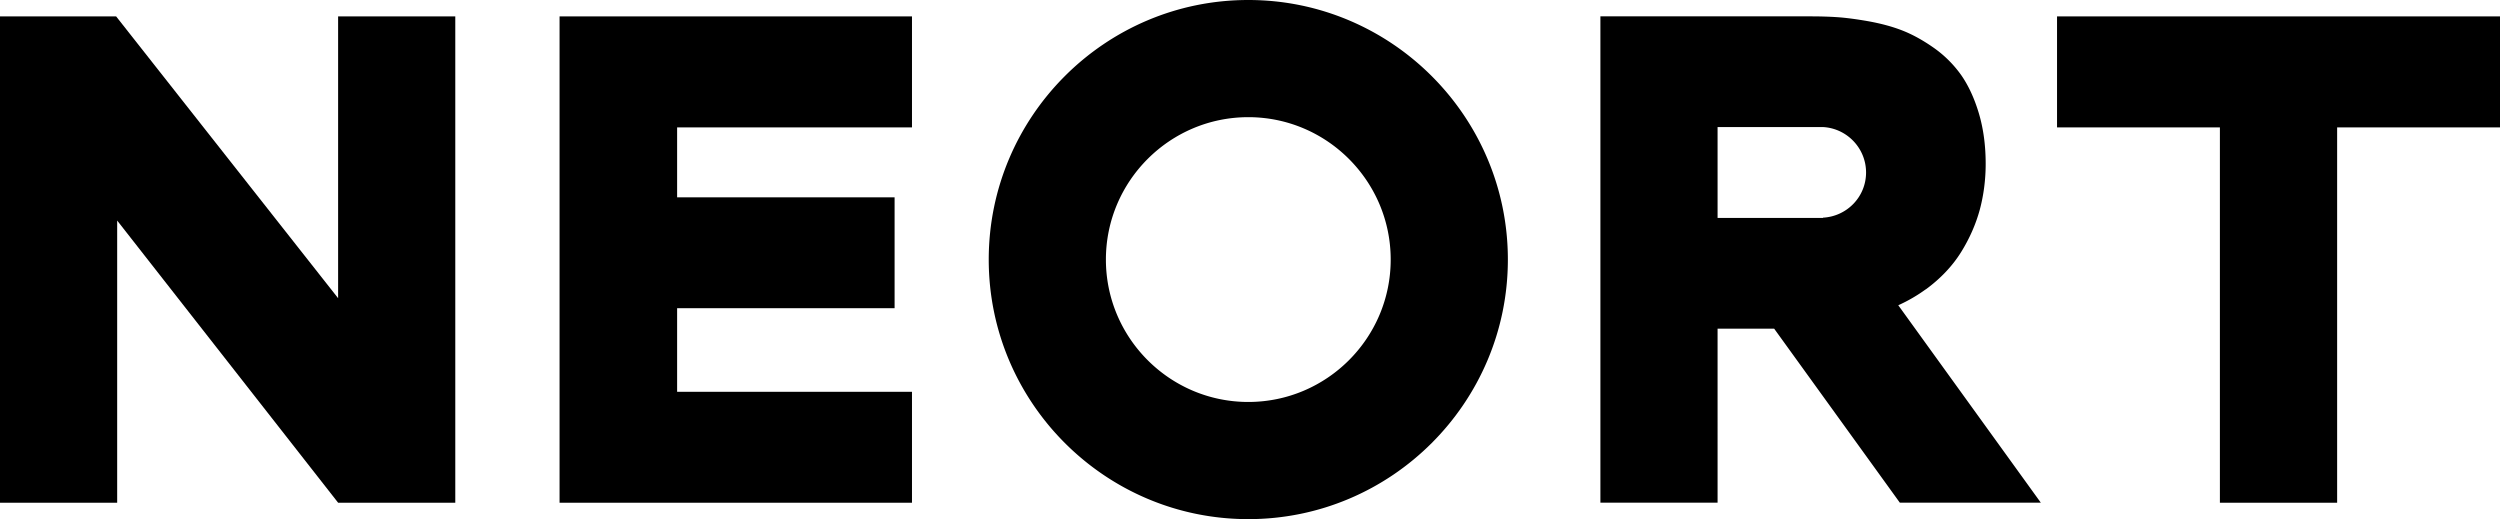
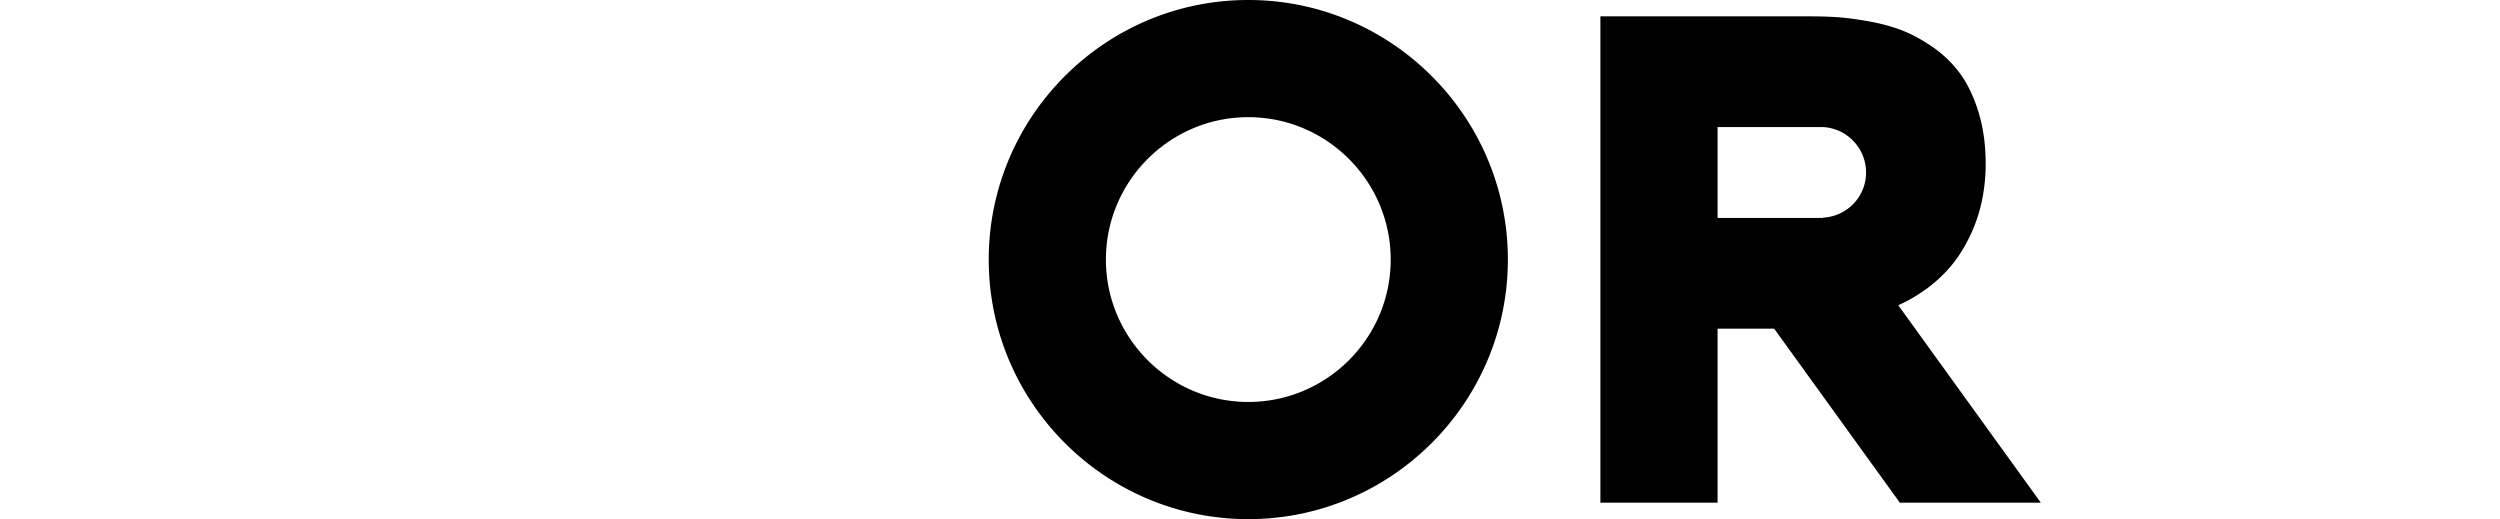
<svg xmlns="http://www.w3.org/2000/svg" id="_レイヤー_1" data-name="レイヤー 1" viewBox="0 0 389.59 80.9">
  <defs>
    <style>.cls-2{stroke-width:0}</style>
  </defs>
-   <path d="M52.69 46.47 18.1 2.56H0v75.78h18.26V34.37l34.43 43.97h18.26V2.56H52.69zM87.2 78.34h54.92V61.06h-36.6V48.03h33.89V30.75h-33.89v-10.9h36.6V2.56H87.2zM320.56 2.56v17.29h25.38v58.49h18.27V19.85h25.38V2.56z" class="cls-2" />
-   <path d="M194.53 18.26c-12.24 0-22.19 9.96-22.19 22.19s9.96 22.19 22.19 22.19 22.19-9.96 22.19-22.19-9.96-22.19-22.19-22.19" style="fill:none;stroke-width:0" />
+   <path d="M194.53 18.26c-12.24 0-22.19 9.96-22.19 22.19" style="fill:none;stroke-width:0" />
  <path d="M194.53 0c-22.31 0-40.45 18.15-40.45 40.45s18.15 40.45 40.45 40.45 40.45-18.15 40.45-40.45S216.83 0 194.53 0m22.19 40.45c0 12.24-9.96 22.19-22.19 22.19s-22.19-9.96-22.19-22.19 9.96-22.19 22.19-22.19 22.19 9.96 22.19 22.19m83.37 4.66c2.31-1.69 4.17-3.65 5.53-5.84 1.31-2.11 2.29-4.34 2.91-6.62.6-2.26.91-4.66.91-7.13 0-2.86-.36-5.5-1.06-7.85-.71-2.38-1.65-4.4-2.8-6.03a17.8 17.8 0 0 0-4.36-4.28c-1.64-1.14-3.27-2.03-4.85-2.64-1.52-.59-3.28-1.06-5.22-1.41-1.88-.33-3.48-.54-4.79-.63-1.29-.09-2.71-.13-4.26-.13h-32.7v75.78h18.26V51.22h8.82l19.58 27.11h21.97l-22.21-30.76c1.55-.7 2.97-1.53 4.26-2.47Zm-16-11.19v.04h-16.43V19.8h16.43c3.73.2 6.71 3.3 6.71 7.08s-2.97 6.84-6.71 7.04" class="cls-2" />
</svg>